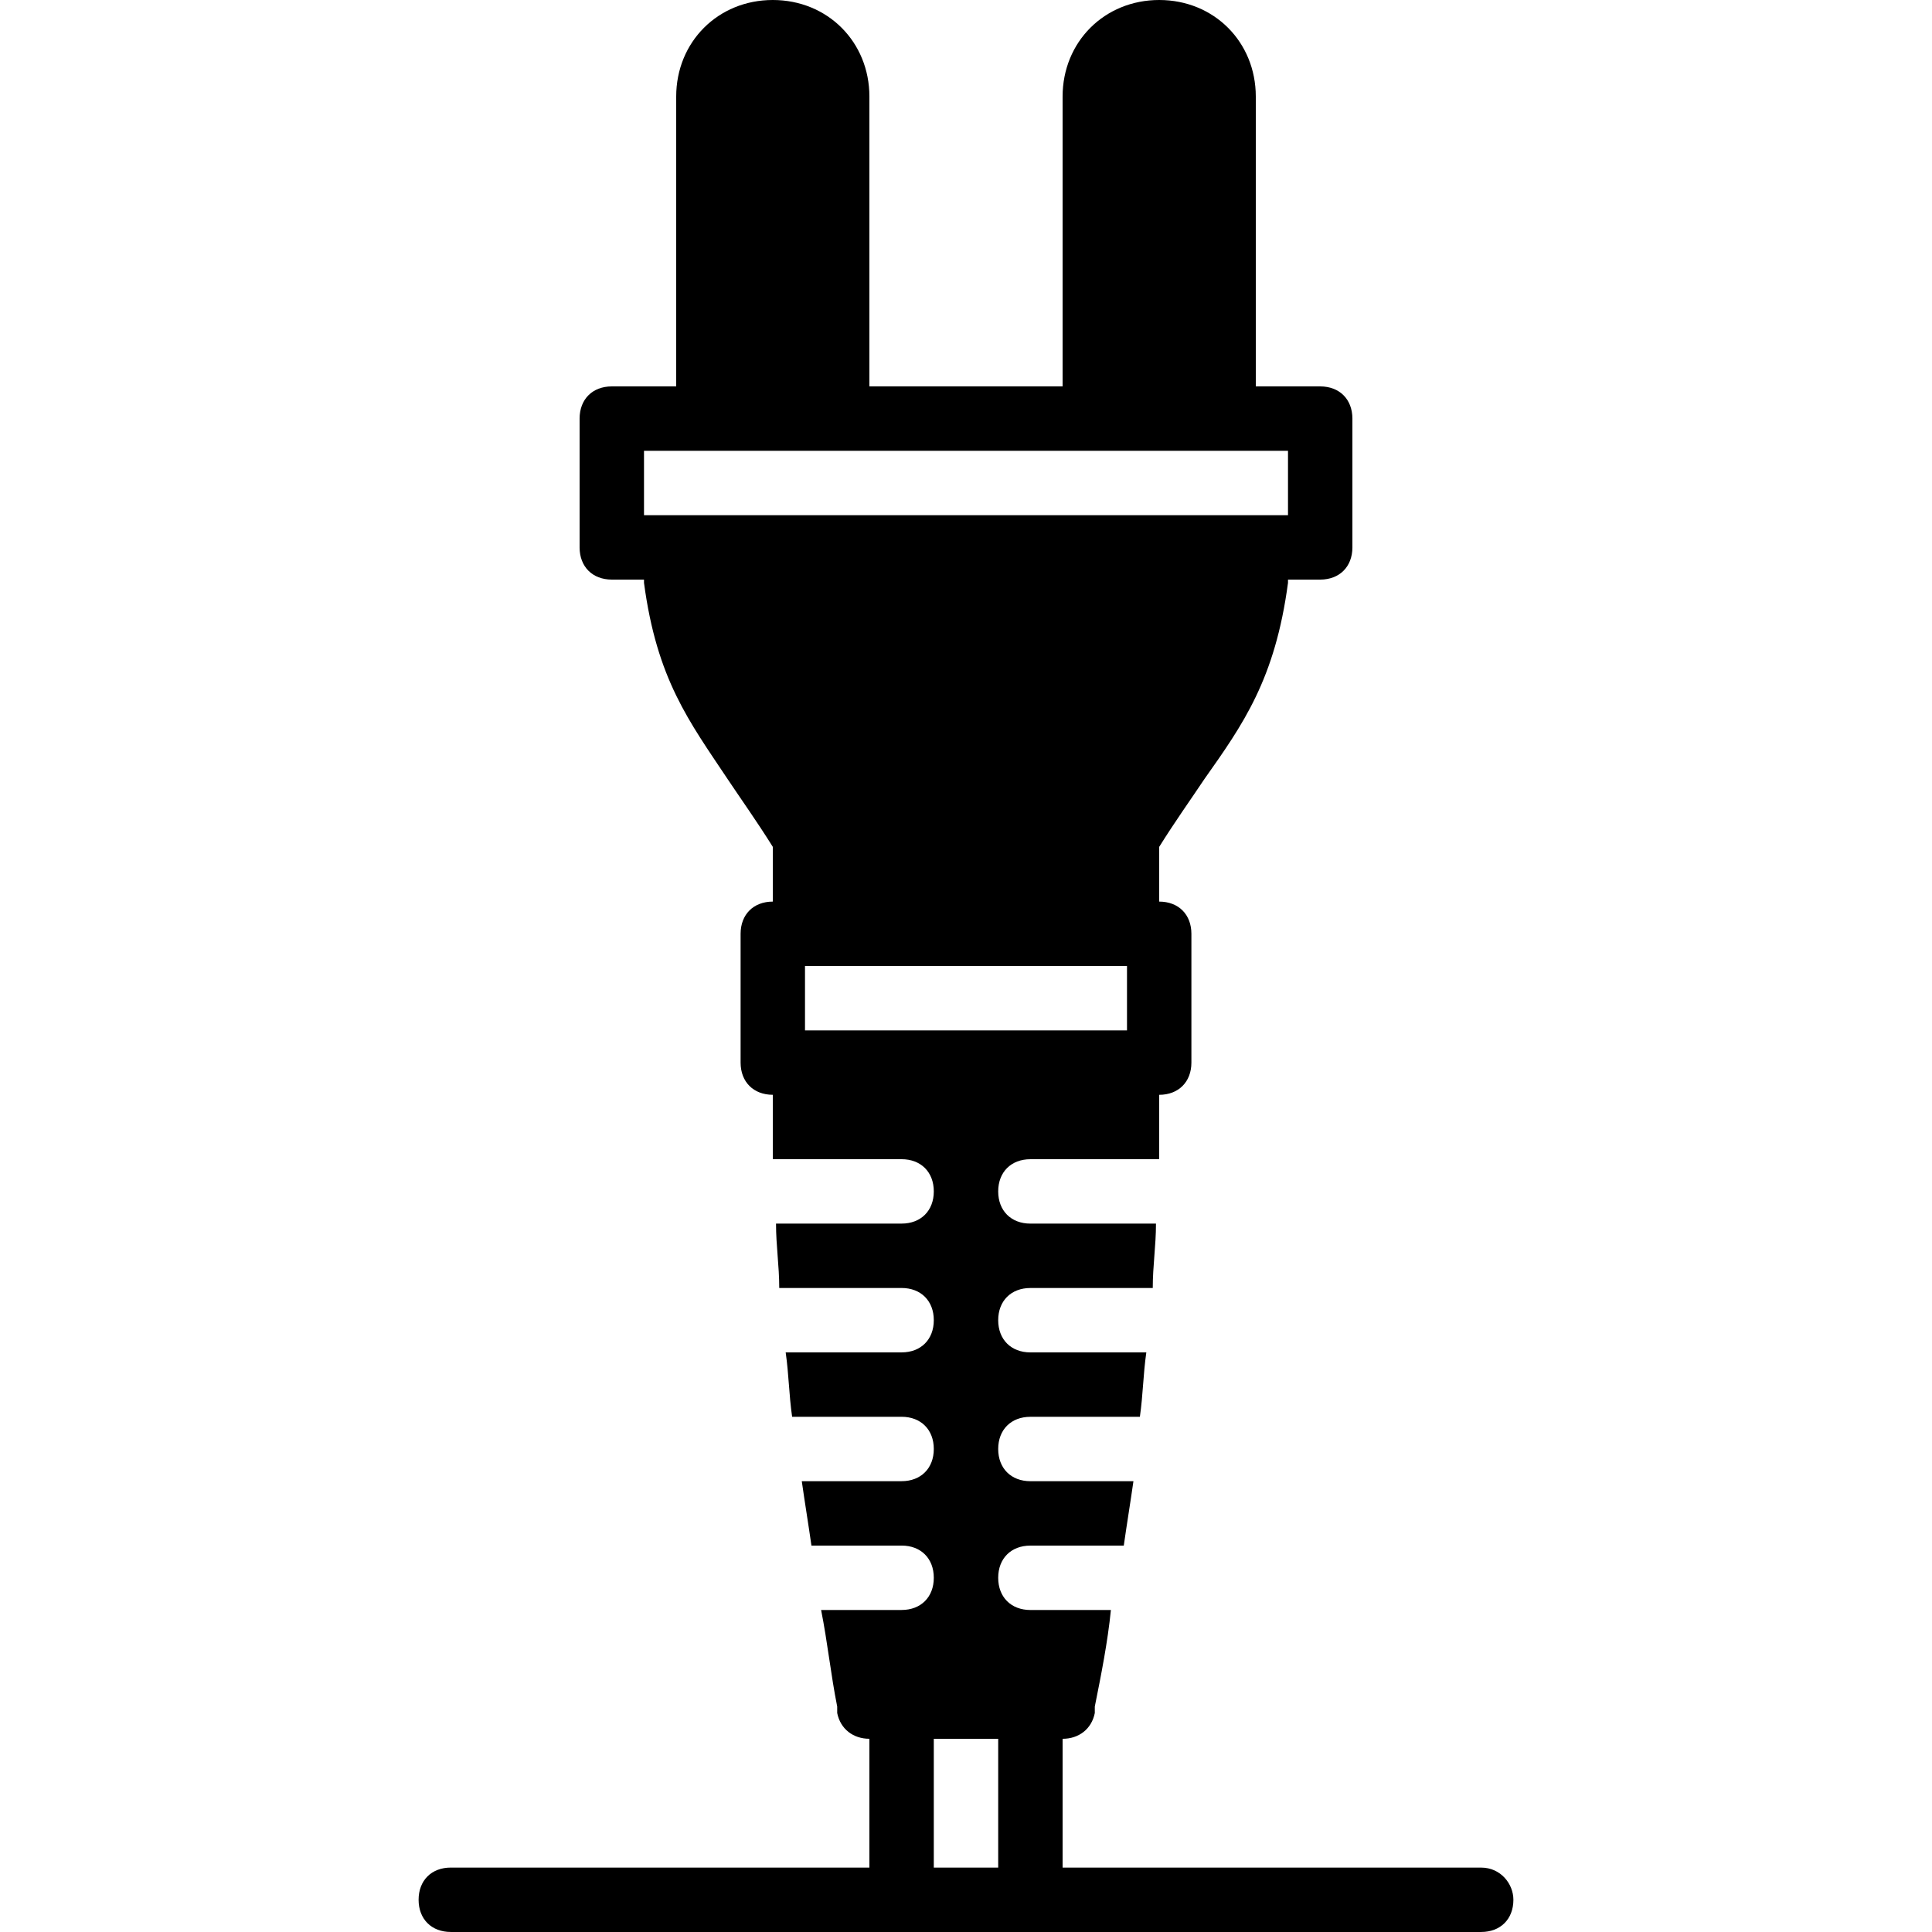
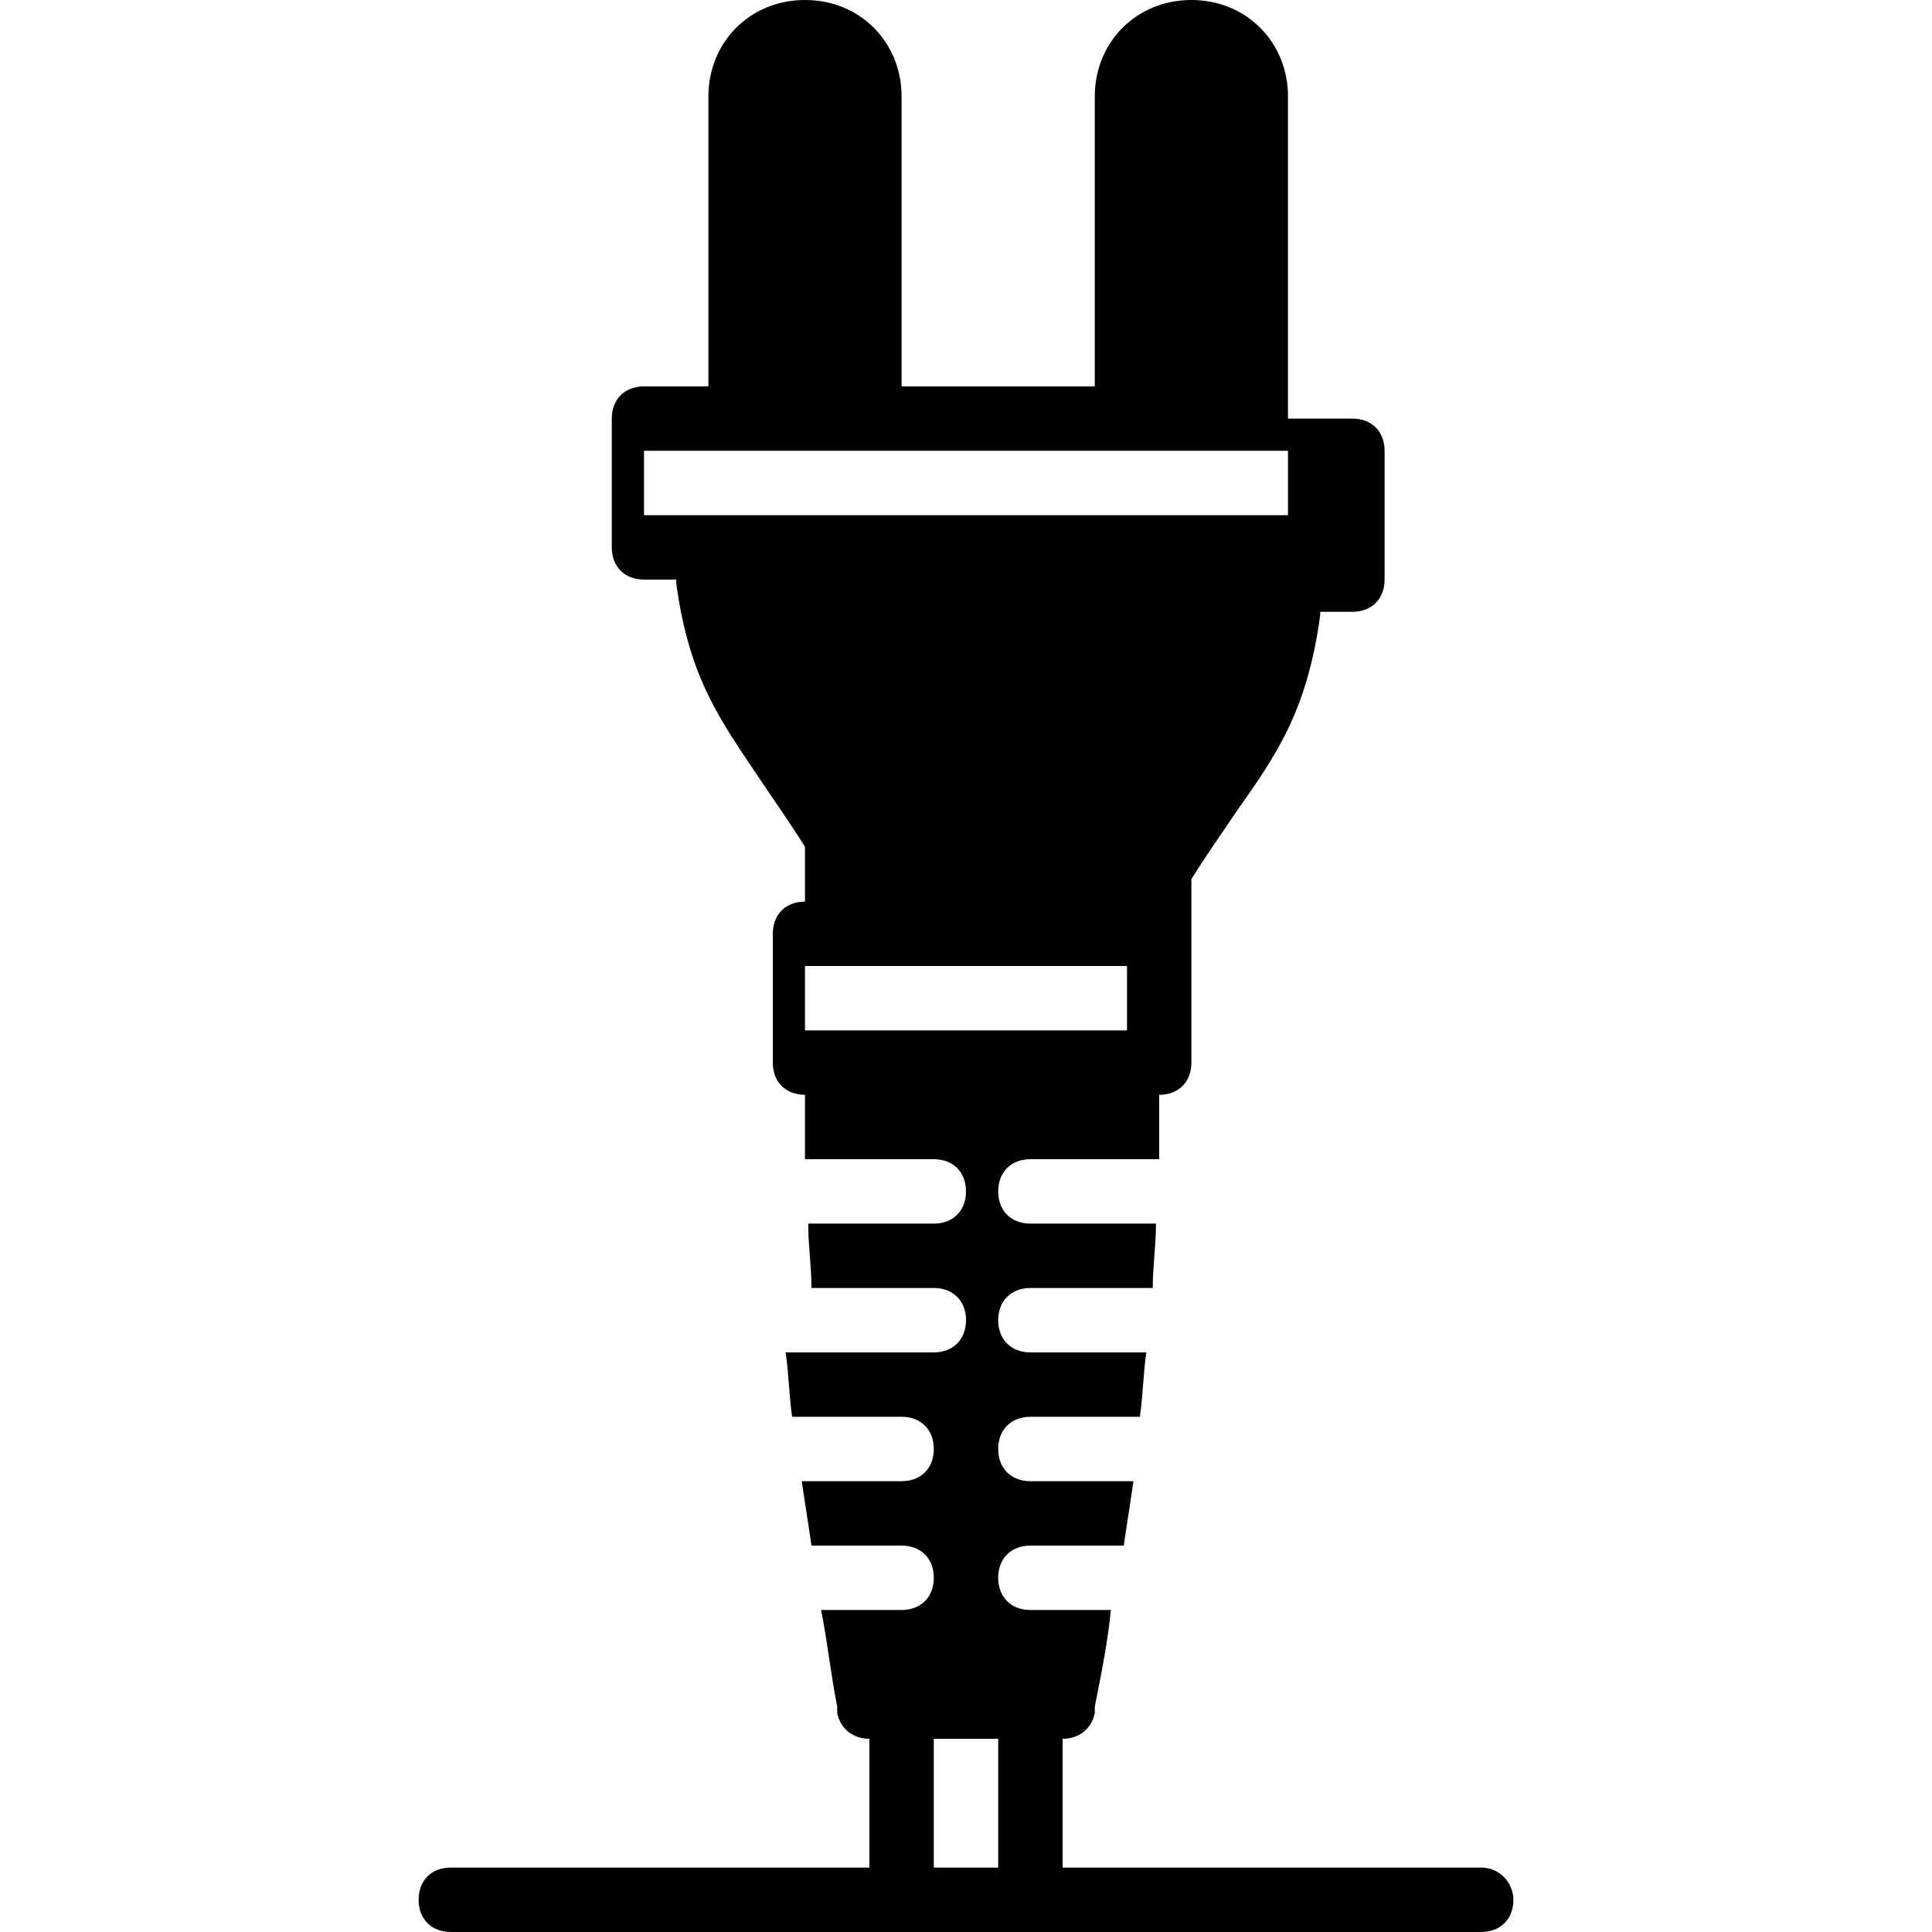
<svg xmlns="http://www.w3.org/2000/svg" fill="#000000" height="800px" width="800px" version="1.1" id="Layer_1" viewBox="0 0 503.607 503.607" xml:space="preserve">
  <g>
    <g>
-       <path d="M386.098,486.82H276.984v-33.574c4.197,0,7.554-2.518,8.393-6.715v-1.679c1.679-8.393,3.357-16.787,4.197-25.18H268.59    c-5.036,0-8.393-3.357-8.393-8.393s3.357-8.393,8.393-8.393h24.341c0.839-5.875,1.679-10.911,2.518-16.787H268.59    c-5.036,0-8.393-3.357-8.393-8.393c0-5.036,3.357-8.393,8.393-8.393h28.538c0.839-5.875,0.839-10.911,1.679-16.787H268.59    c-5.036,0-8.393-3.357-8.393-8.393c0-5.036,3.357-8.393,8.393-8.393h31.895c0-5.875,0.839-10.911,0.839-16.787H268.59    c-5.036,0-8.393-3.357-8.393-8.393s3.357-8.393,8.393-8.393h33.574c0-5.875,0-10.911,0-16.787c5.036,0,8.393-3.357,8.393-8.393    V243.41c0-5.036-3.357-8.393-8.393-8.393v-14.269c4.197-6.715,8.393-12.59,11.751-17.626c10.072-14.269,18.466-26.02,21.823-51.2    v-0.839h8.393c5.036,0,8.393-3.357,8.393-8.393v-33.574c0-5.036-3.357-8.393-8.393-8.393h-16.787V25.18    c0-14.269-10.911-25.18-25.18-25.18s-25.18,10.911-25.18,25.18v75.541h-50.361V25.18c0-14.269-10.911-25.18-25.18-25.18    s-25.18,10.911-25.18,25.18v75.541h-16.787c-5.036,0-8.393,3.357-8.393,8.393v33.574c0,5.036,3.357,8.393,8.393,8.393h8.393v0.839    c3.357,25.18,11.751,36.092,21.823,51.2c3.357,5.036,7.554,10.911,11.751,17.626v14.269c-5.036,0-8.393,3.357-8.393,8.393v33.574    c0,5.036,3.357,8.393,8.393,8.393c0,5.875,0,10.911,0,16.787h33.574c5.036,0,8.393,3.357,8.393,8.393s-3.357,8.393-8.393,8.393    h-32.734c0,5.875,0.839,10.911,0.839,16.787h31.895c5.036,0,8.393,3.357,8.393,8.393c0,5.036-3.357,8.393-8.393,8.393H204.8    c0.839,5.875,0.839,10.911,1.679,16.787h28.538c5.036,0,8.393,3.357,8.393,8.393c0,5.036-3.357,8.393-8.393,8.393h-26.02    c0.839,5.875,1.679,10.911,2.518,16.787h23.502c5.036,0,8.393,3.357,8.393,8.393s-3.357,8.393-8.393,8.393h-20.984    c1.679,8.393,2.518,16.787,4.197,25.18v1.679c0.839,4.197,4.197,6.715,8.393,6.715v33.574H117.508    c-5.036,0-8.393,3.357-8.393,8.393c0,5.036,3.357,8.393,8.393,8.393h117.508h33.574h117.508c5.036,0,8.393-3.357,8.393-8.393    C394.492,491.016,391.134,486.82,386.098,486.82z M176.262,134.295h-8.393v-16.787h16.787h33.574h67.148h33.574h16.787v16.787    h-8.393H176.262z M209.836,268.59v-16.787h83.934v16.787H209.836z M260.197,486.82H243.41v-33.574h16.787V486.82z" />
+       <path d="M386.098,486.82H276.984v-33.574c4.197,0,7.554-2.518,8.393-6.715v-1.679c1.679-8.393,3.357-16.787,4.197-25.18H268.59    c-5.036,0-8.393-3.357-8.393-8.393s3.357-8.393,8.393-8.393h24.341c0.839-5.875,1.679-10.911,2.518-16.787H268.59    c-5.036,0-8.393-3.357-8.393-8.393c0-5.036,3.357-8.393,8.393-8.393h28.538c0.839-5.875,0.839-10.911,1.679-16.787H268.59    c-5.036,0-8.393-3.357-8.393-8.393c0-5.036,3.357-8.393,8.393-8.393h31.895c0-5.875,0.839-10.911,0.839-16.787H268.59    c-5.036,0-8.393-3.357-8.393-8.393s3.357-8.393,8.393-8.393h33.574c0-5.875,0-10.911,0-16.787c5.036,0,8.393-3.357,8.393-8.393    V243.41v-14.269c4.197-6.715,8.393-12.59,11.751-17.626c10.072-14.269,18.466-26.02,21.823-51.2    v-0.839h8.393c5.036,0,8.393-3.357,8.393-8.393v-33.574c0-5.036-3.357-8.393-8.393-8.393h-16.787V25.18    c0-14.269-10.911-25.18-25.18-25.18s-25.18,10.911-25.18,25.18v75.541h-50.361V25.18c0-14.269-10.911-25.18-25.18-25.18    s-25.18,10.911-25.18,25.18v75.541h-16.787c-5.036,0-8.393,3.357-8.393,8.393v33.574c0,5.036,3.357,8.393,8.393,8.393h8.393v0.839    c3.357,25.18,11.751,36.092,21.823,51.2c3.357,5.036,7.554,10.911,11.751,17.626v14.269c-5.036,0-8.393,3.357-8.393,8.393v33.574    c0,5.036,3.357,8.393,8.393,8.393c0,5.875,0,10.911,0,16.787h33.574c5.036,0,8.393,3.357,8.393,8.393s-3.357,8.393-8.393,8.393    h-32.734c0,5.875,0.839,10.911,0.839,16.787h31.895c5.036,0,8.393,3.357,8.393,8.393c0,5.036-3.357,8.393-8.393,8.393H204.8    c0.839,5.875,0.839,10.911,1.679,16.787h28.538c5.036,0,8.393,3.357,8.393,8.393c0,5.036-3.357,8.393-8.393,8.393h-26.02    c0.839,5.875,1.679,10.911,2.518,16.787h23.502c5.036,0,8.393,3.357,8.393,8.393s-3.357,8.393-8.393,8.393h-20.984    c1.679,8.393,2.518,16.787,4.197,25.18v1.679c0.839,4.197,4.197,6.715,8.393,6.715v33.574H117.508    c-5.036,0-8.393,3.357-8.393,8.393c0,5.036,3.357,8.393,8.393,8.393h117.508h33.574h117.508c5.036,0,8.393-3.357,8.393-8.393    C394.492,491.016,391.134,486.82,386.098,486.82z M176.262,134.295h-8.393v-16.787h16.787h33.574h67.148h33.574h16.787v16.787    h-8.393H176.262z M209.836,268.59v-16.787h83.934v16.787H209.836z M260.197,486.82H243.41v-33.574h16.787V486.82z" />
    </g>
  </g>
</svg>